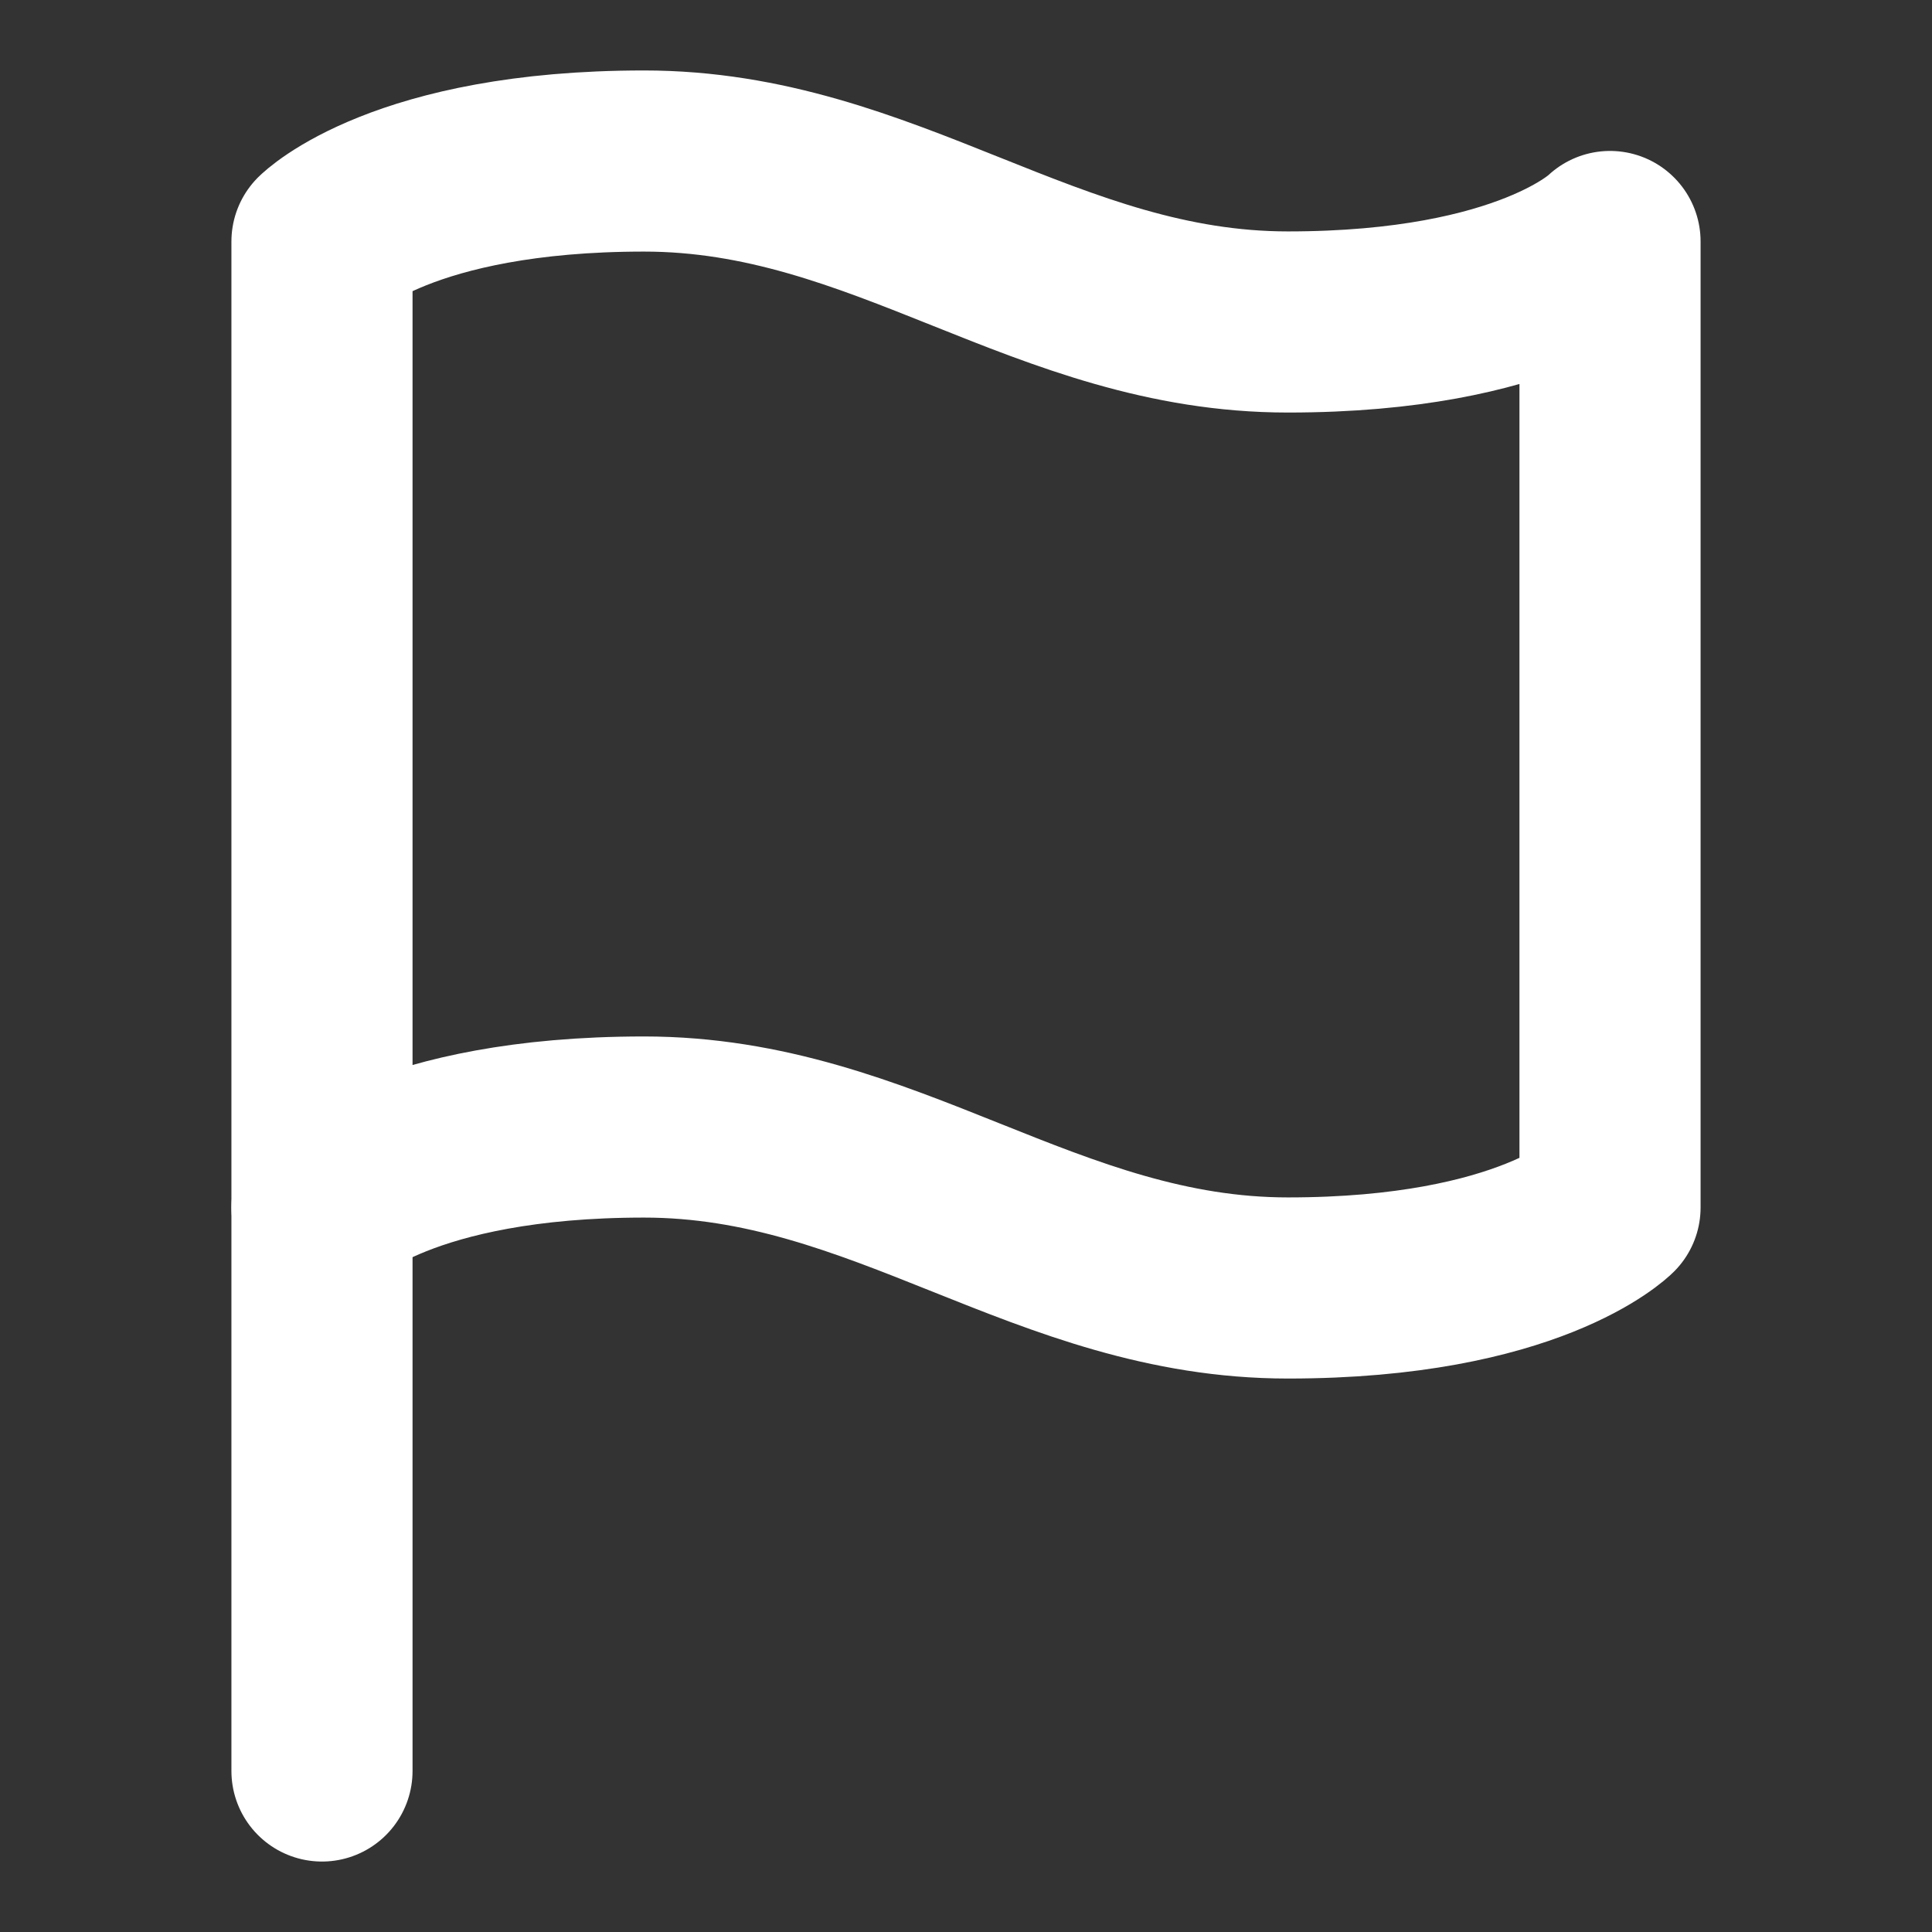
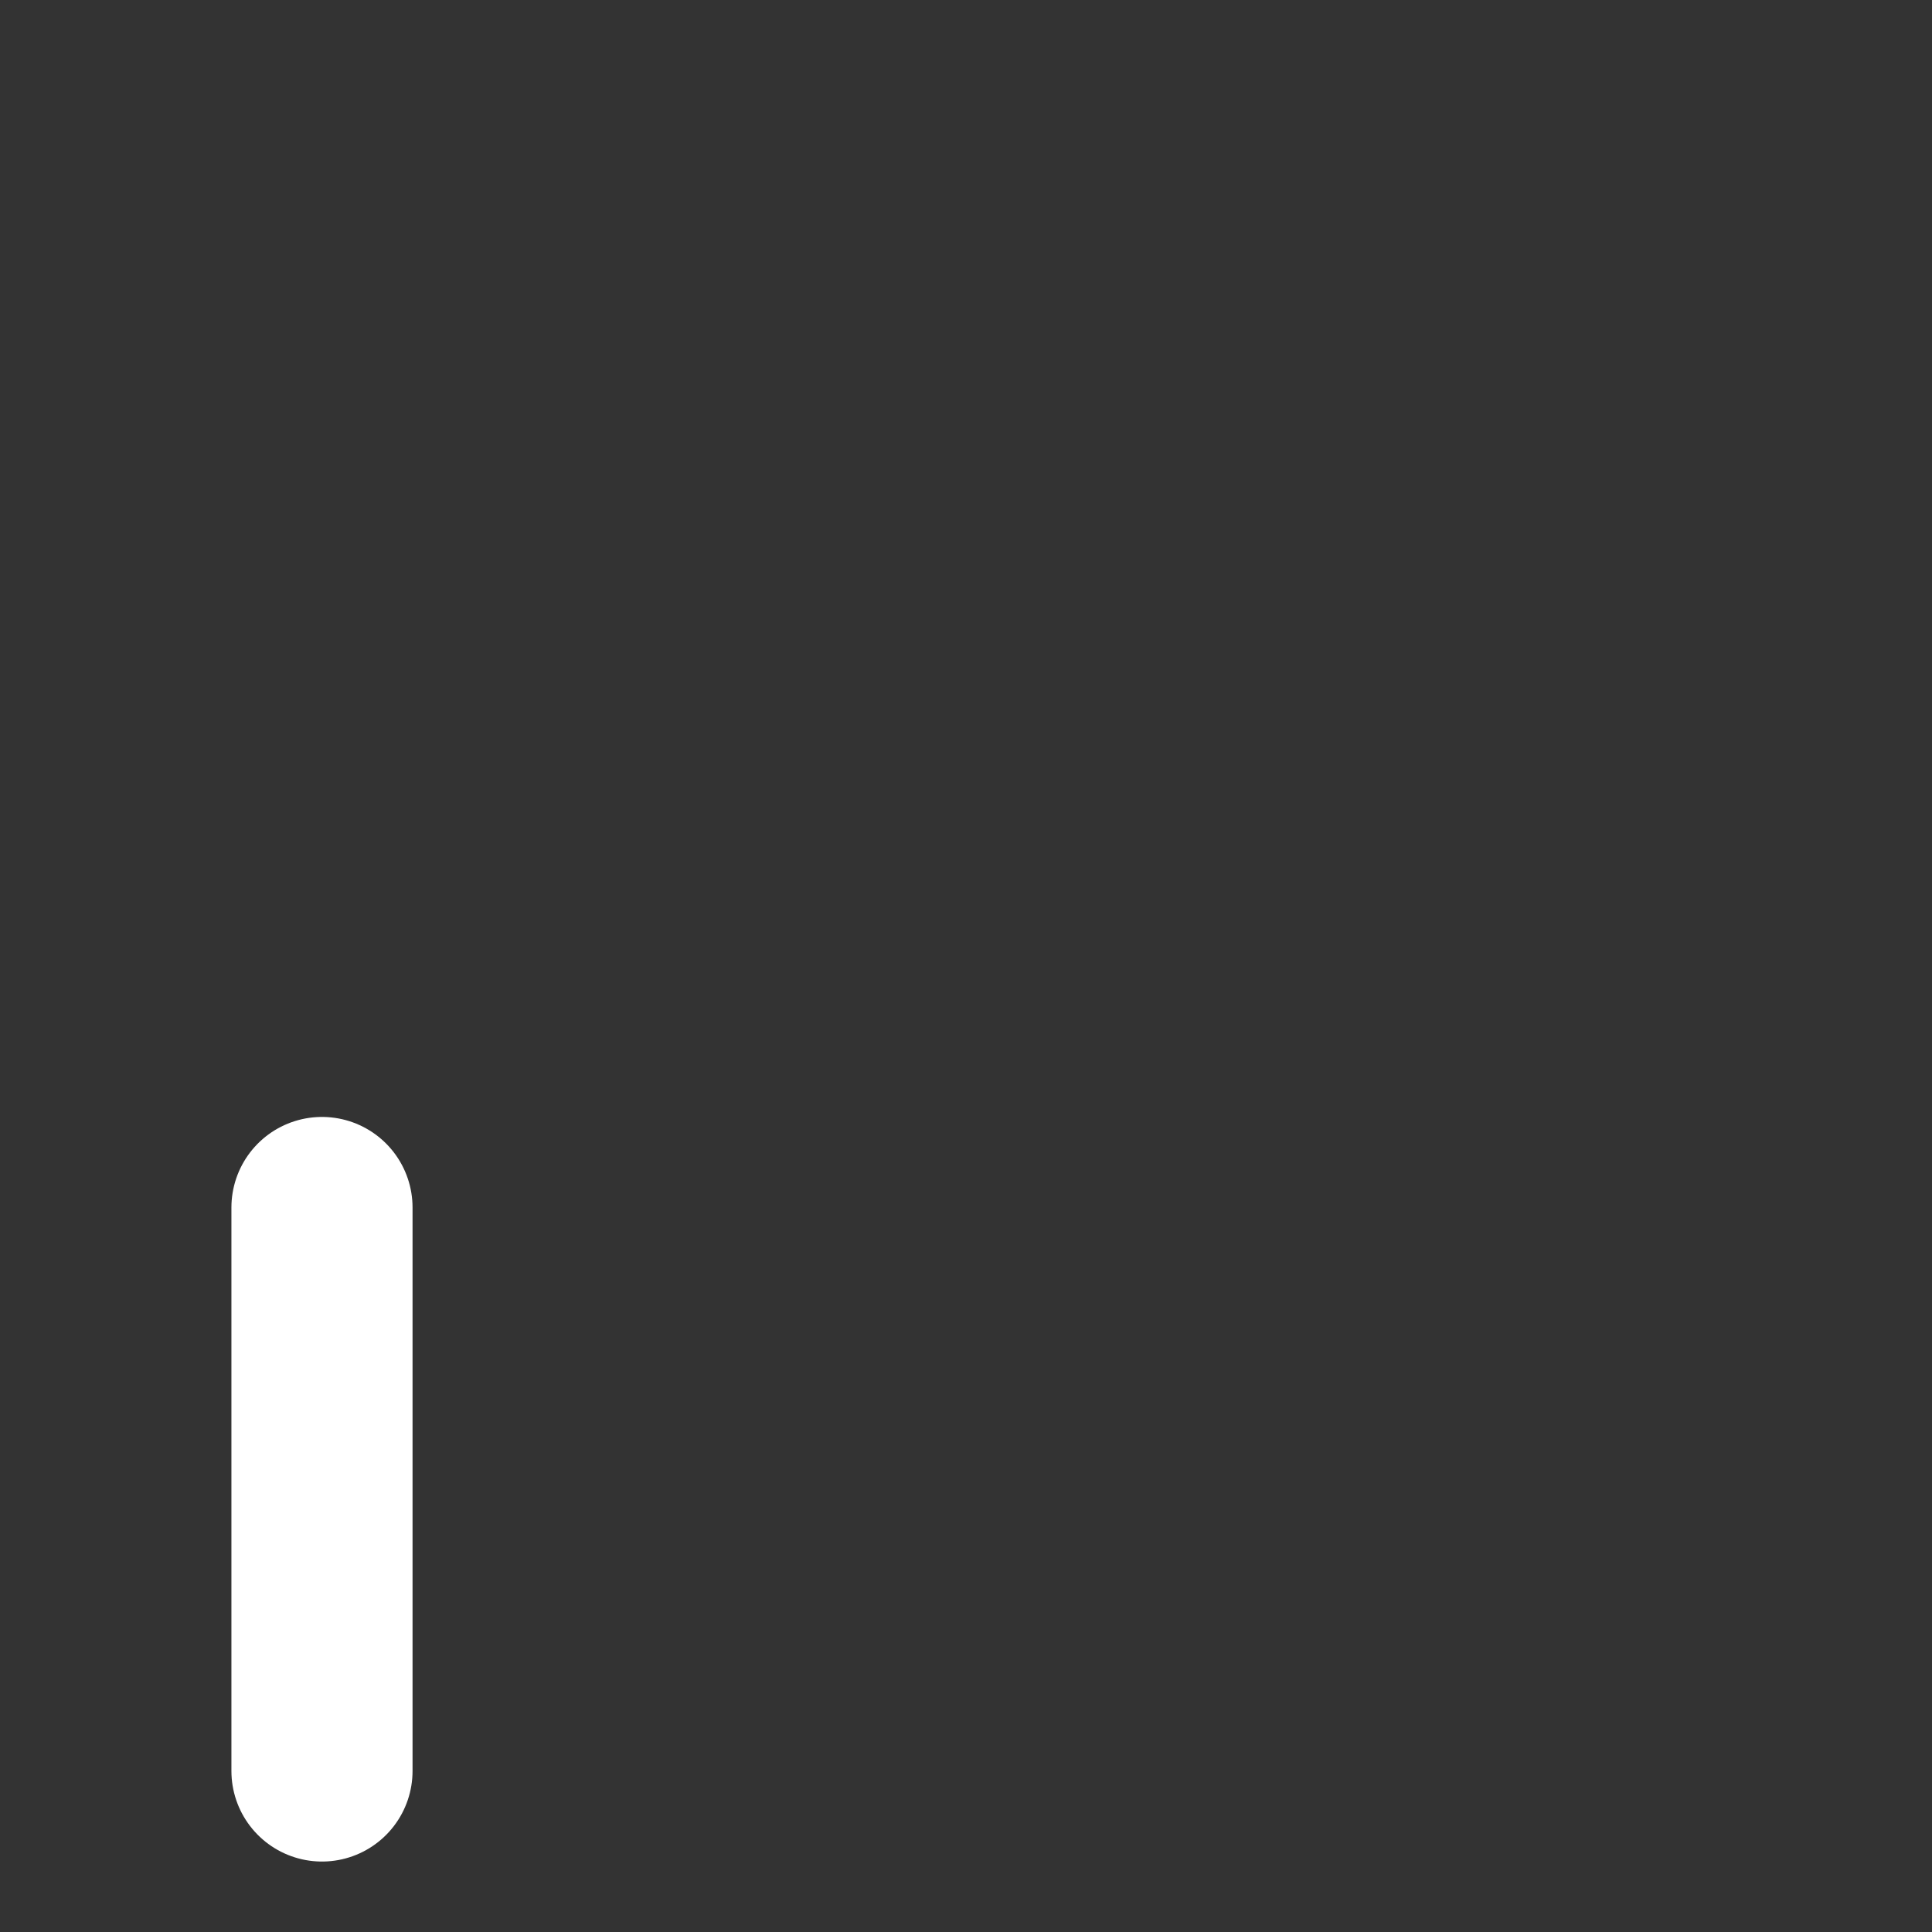
<svg xmlns="http://www.w3.org/2000/svg" width="32" height="32" viewBox="0 0 32 32" fill="none">
  <rect x="0" y="0" width="32" height="32" fill="#333333" stroke="none" />
  <path d="M5.333 29.333V20" stroke="white" stroke-width="3" stroke-linecap="round" stroke-linejoin="round" />
-   <path d="M5.333 20C5.333 20 6.667 18.667 10.667 18.667C14.667 18.667 17.333 21.333 21.333 21.333C25.333 21.333 26.667 20 26.667 20V4C26.667 4 25.333 5.333 21.333 5.333C17.333 5.333 14.667 2.667 10.667 2.667C6.667 2.667 5.333 4 5.333 4V20Z" stroke="white" stroke-width="3" stroke-linecap="round" stroke-linejoin="round" />
</svg>